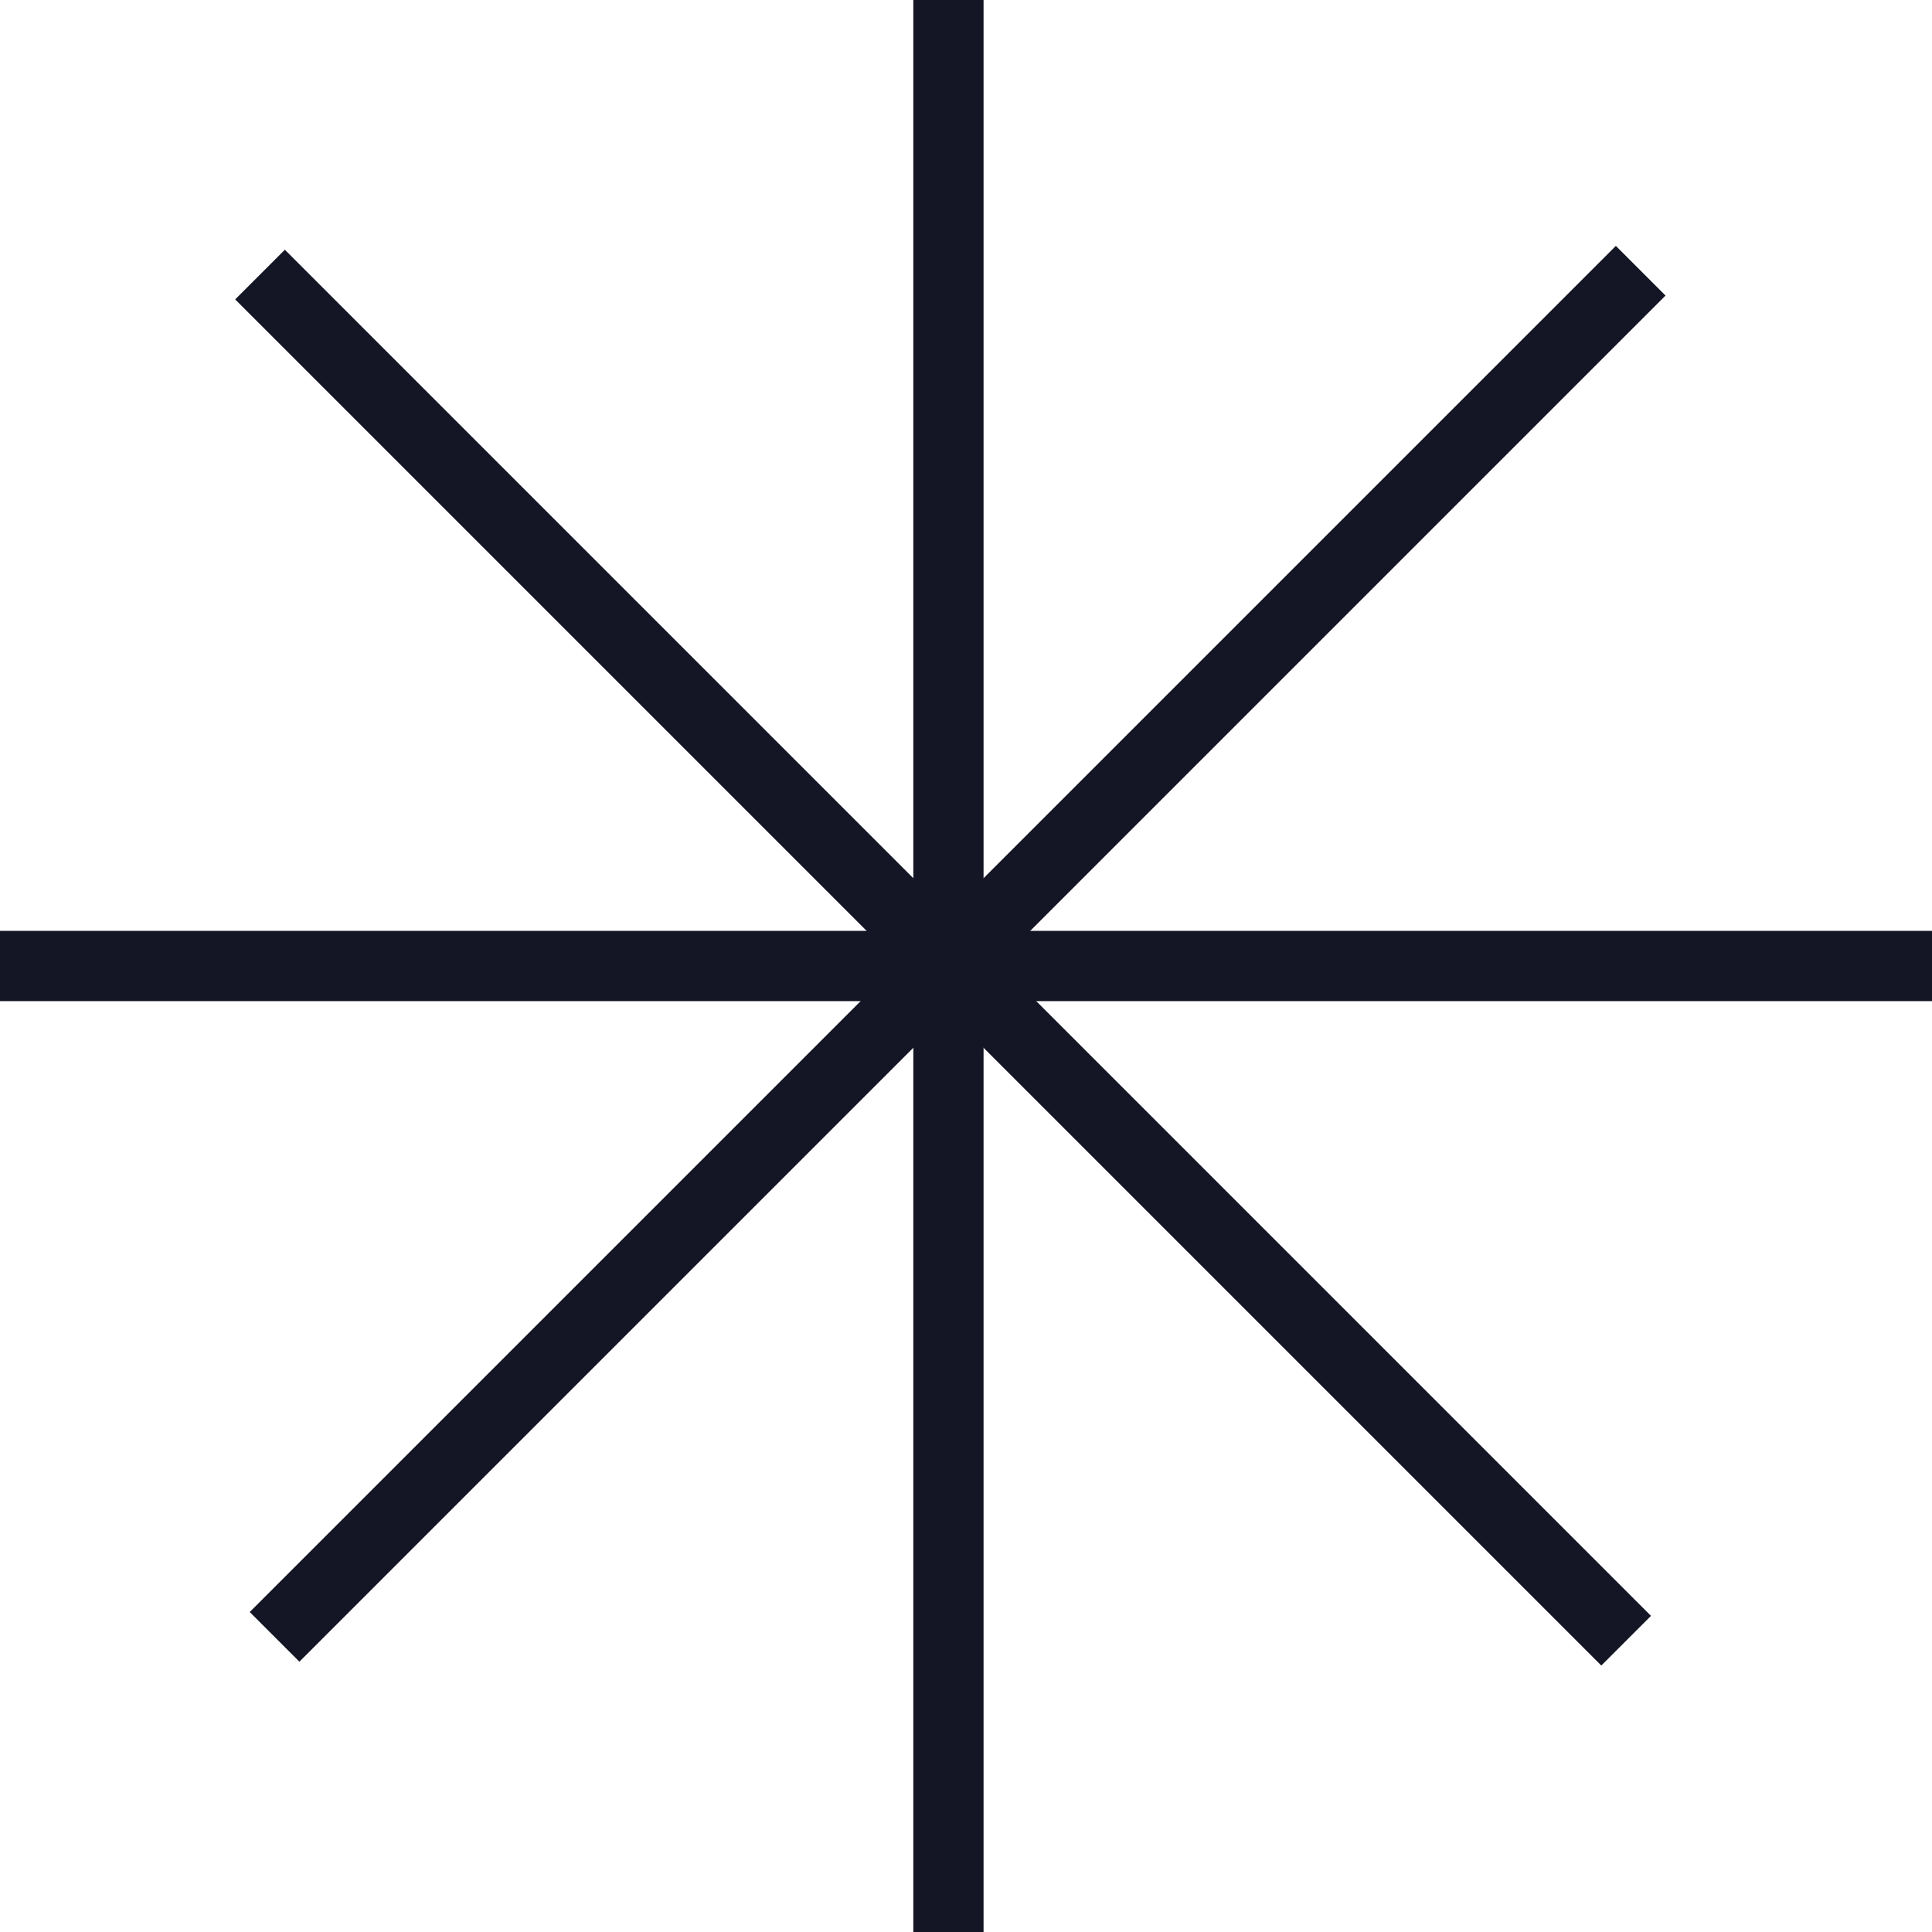
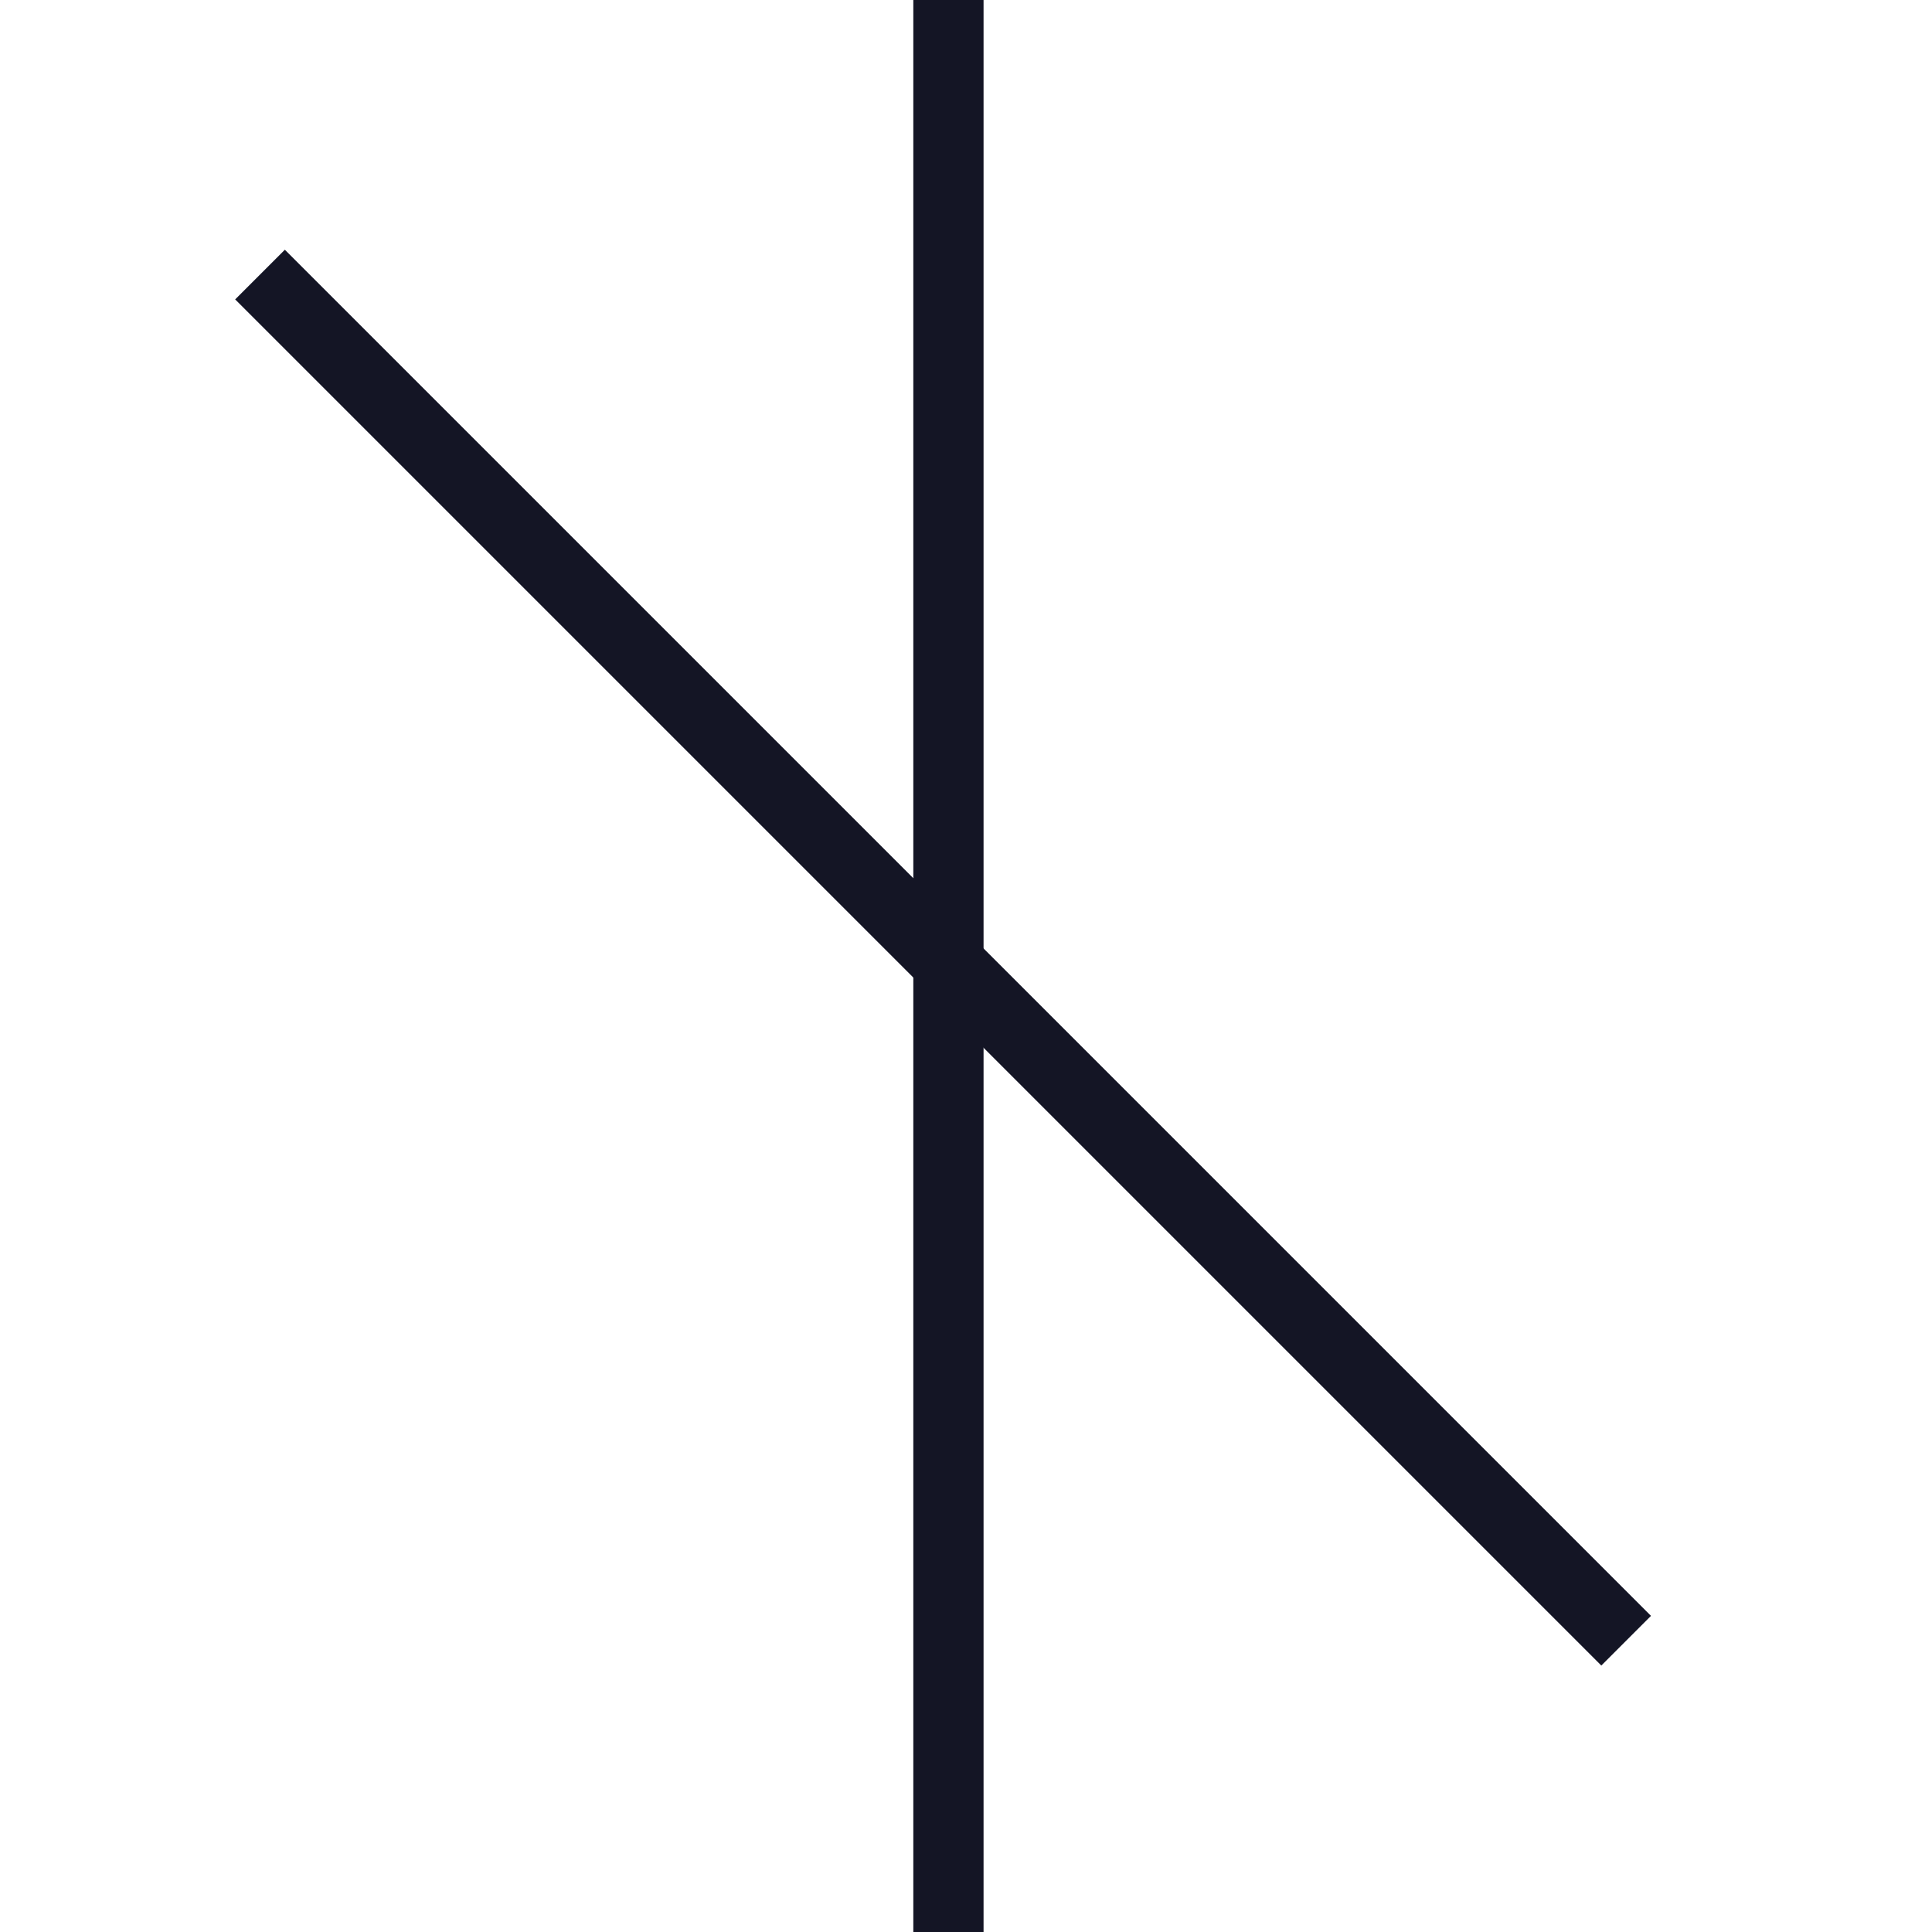
<svg xmlns="http://www.w3.org/2000/svg" width="55" height="55" viewBox="0 0 55 55" fill="none">
  <rect x="26" width="2" height="55" fill="#141525" />
-   <rect x="55" y="26.5" width="2" height="55" transform="rotate(90 55 26.5)" fill="#141525" />
-   <rect x="46" y="7" width="2" height="55" transform="rotate(45 46 7)" fill="#141525" />
  <rect x="47" y="46" width="2" height="55" transform="rotate(135 47 46)" fill="#141525" />
</svg>